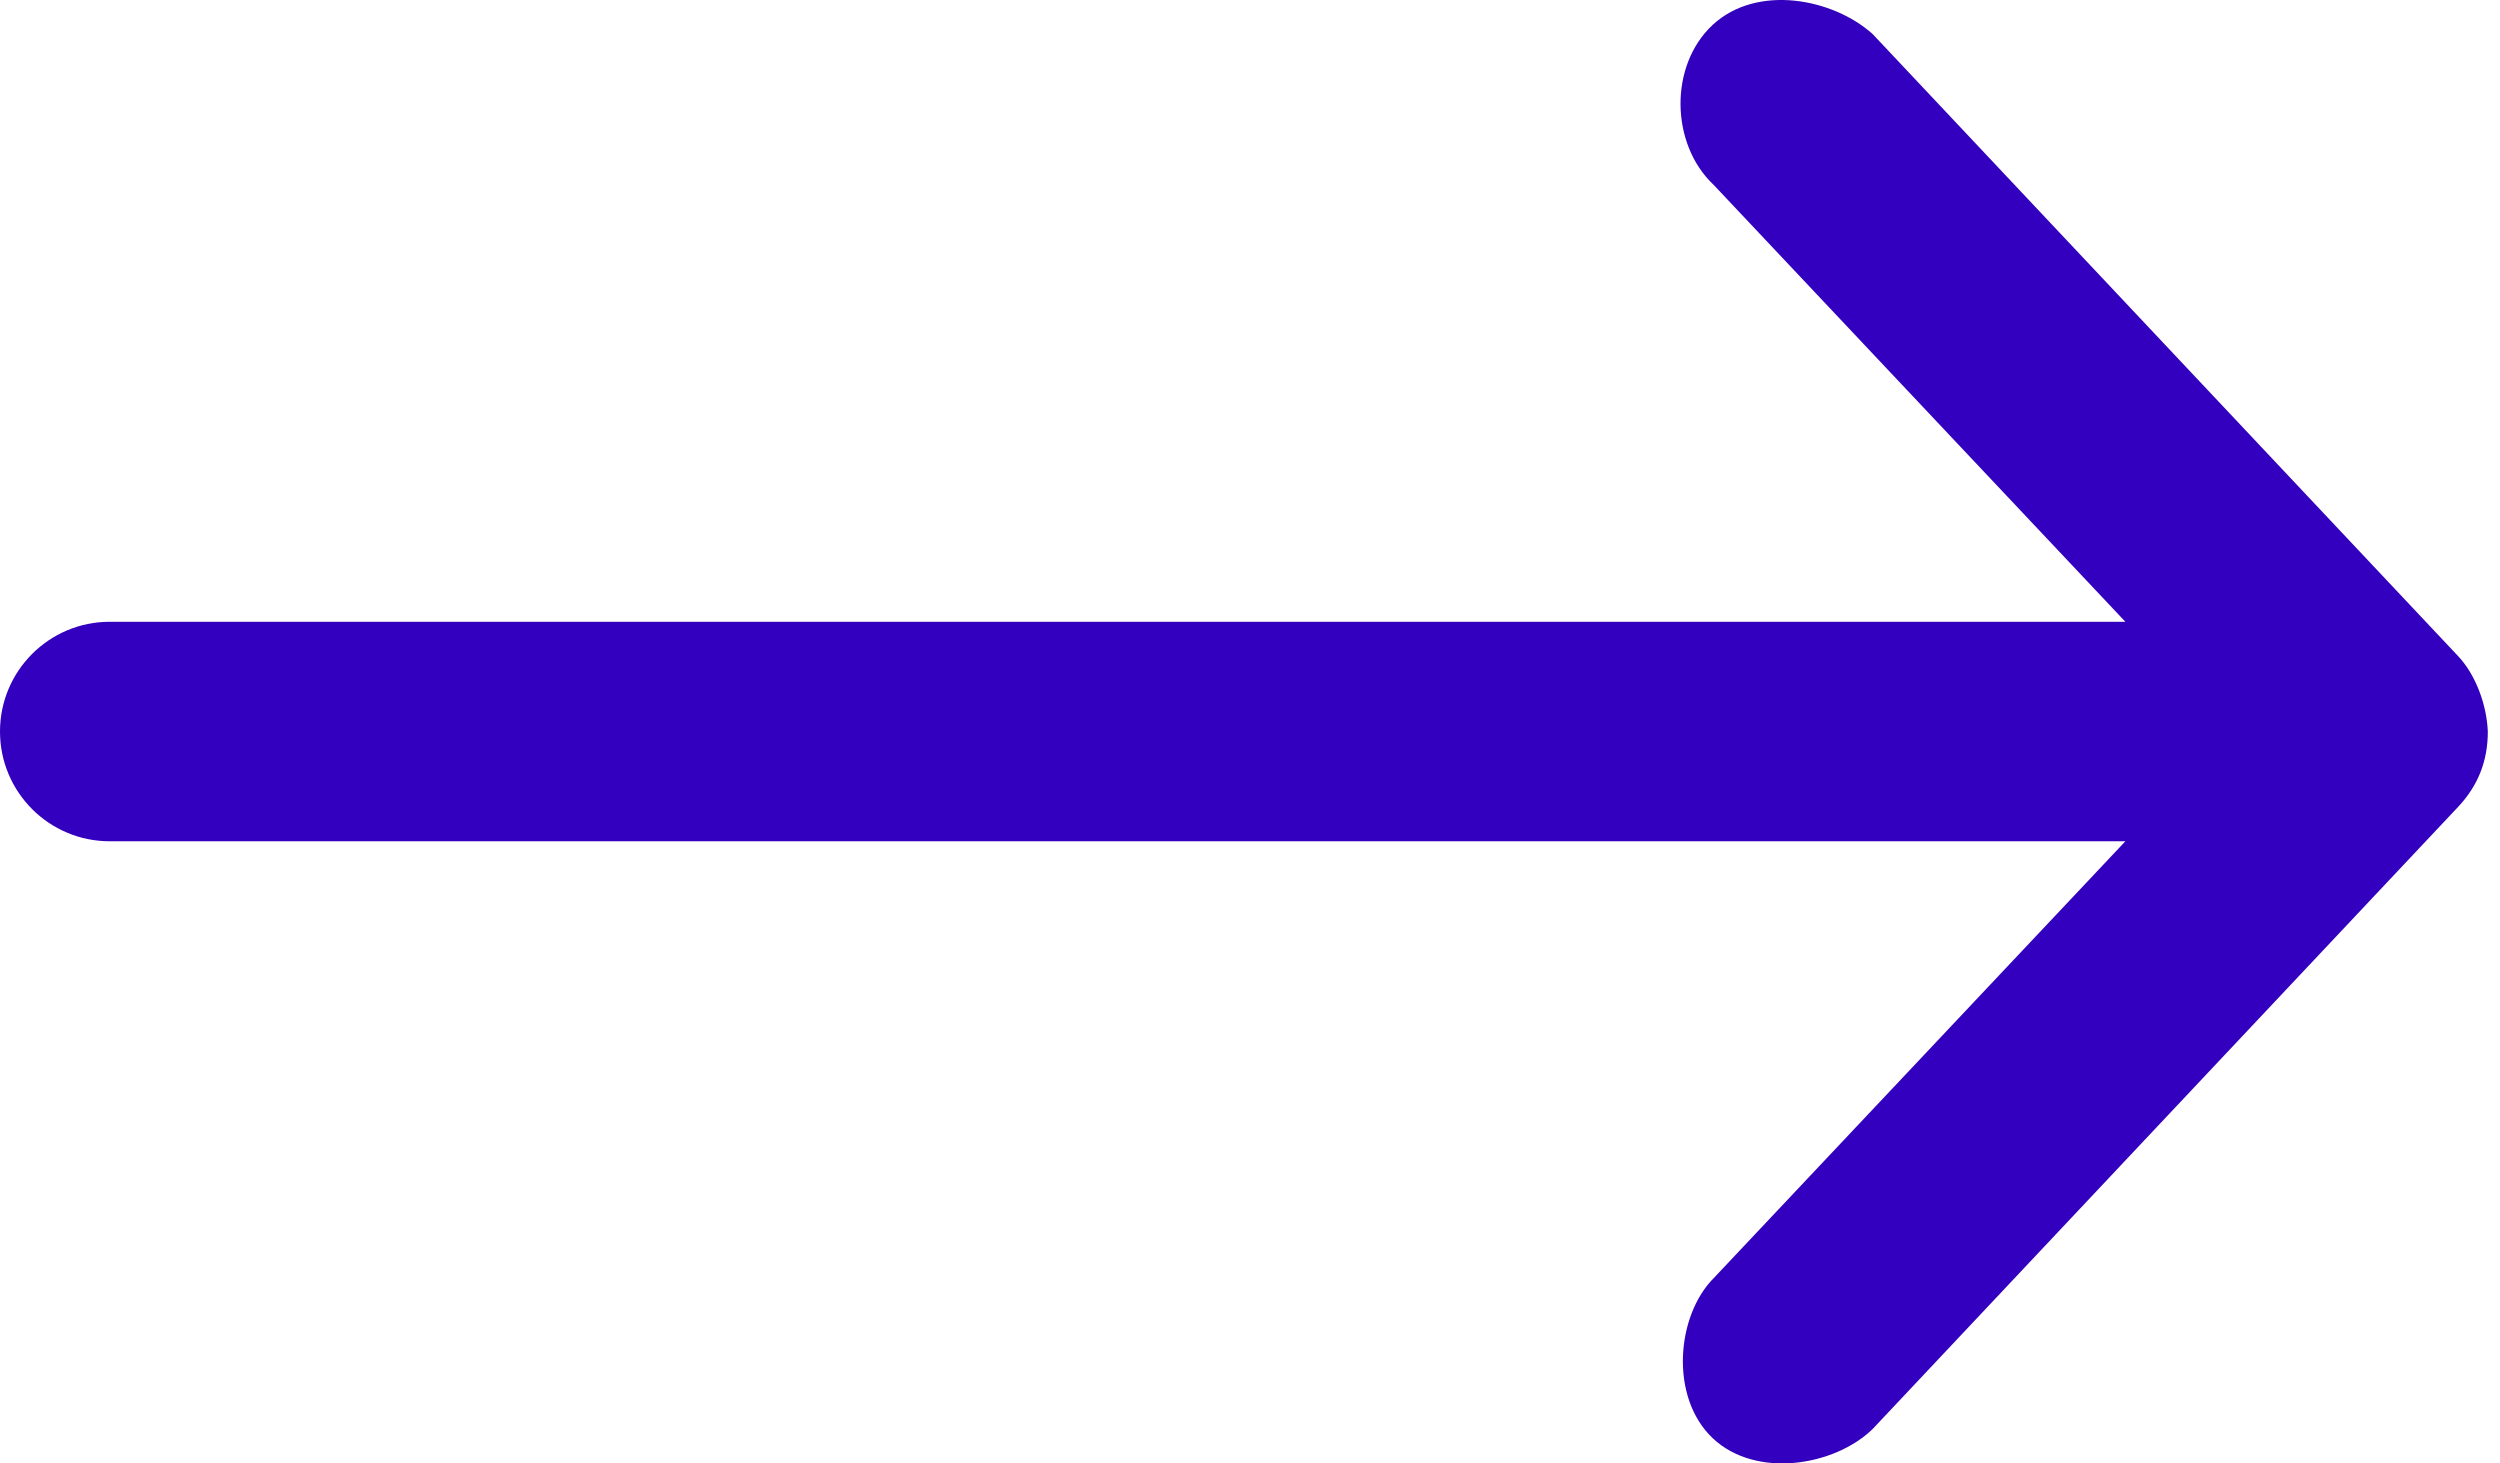
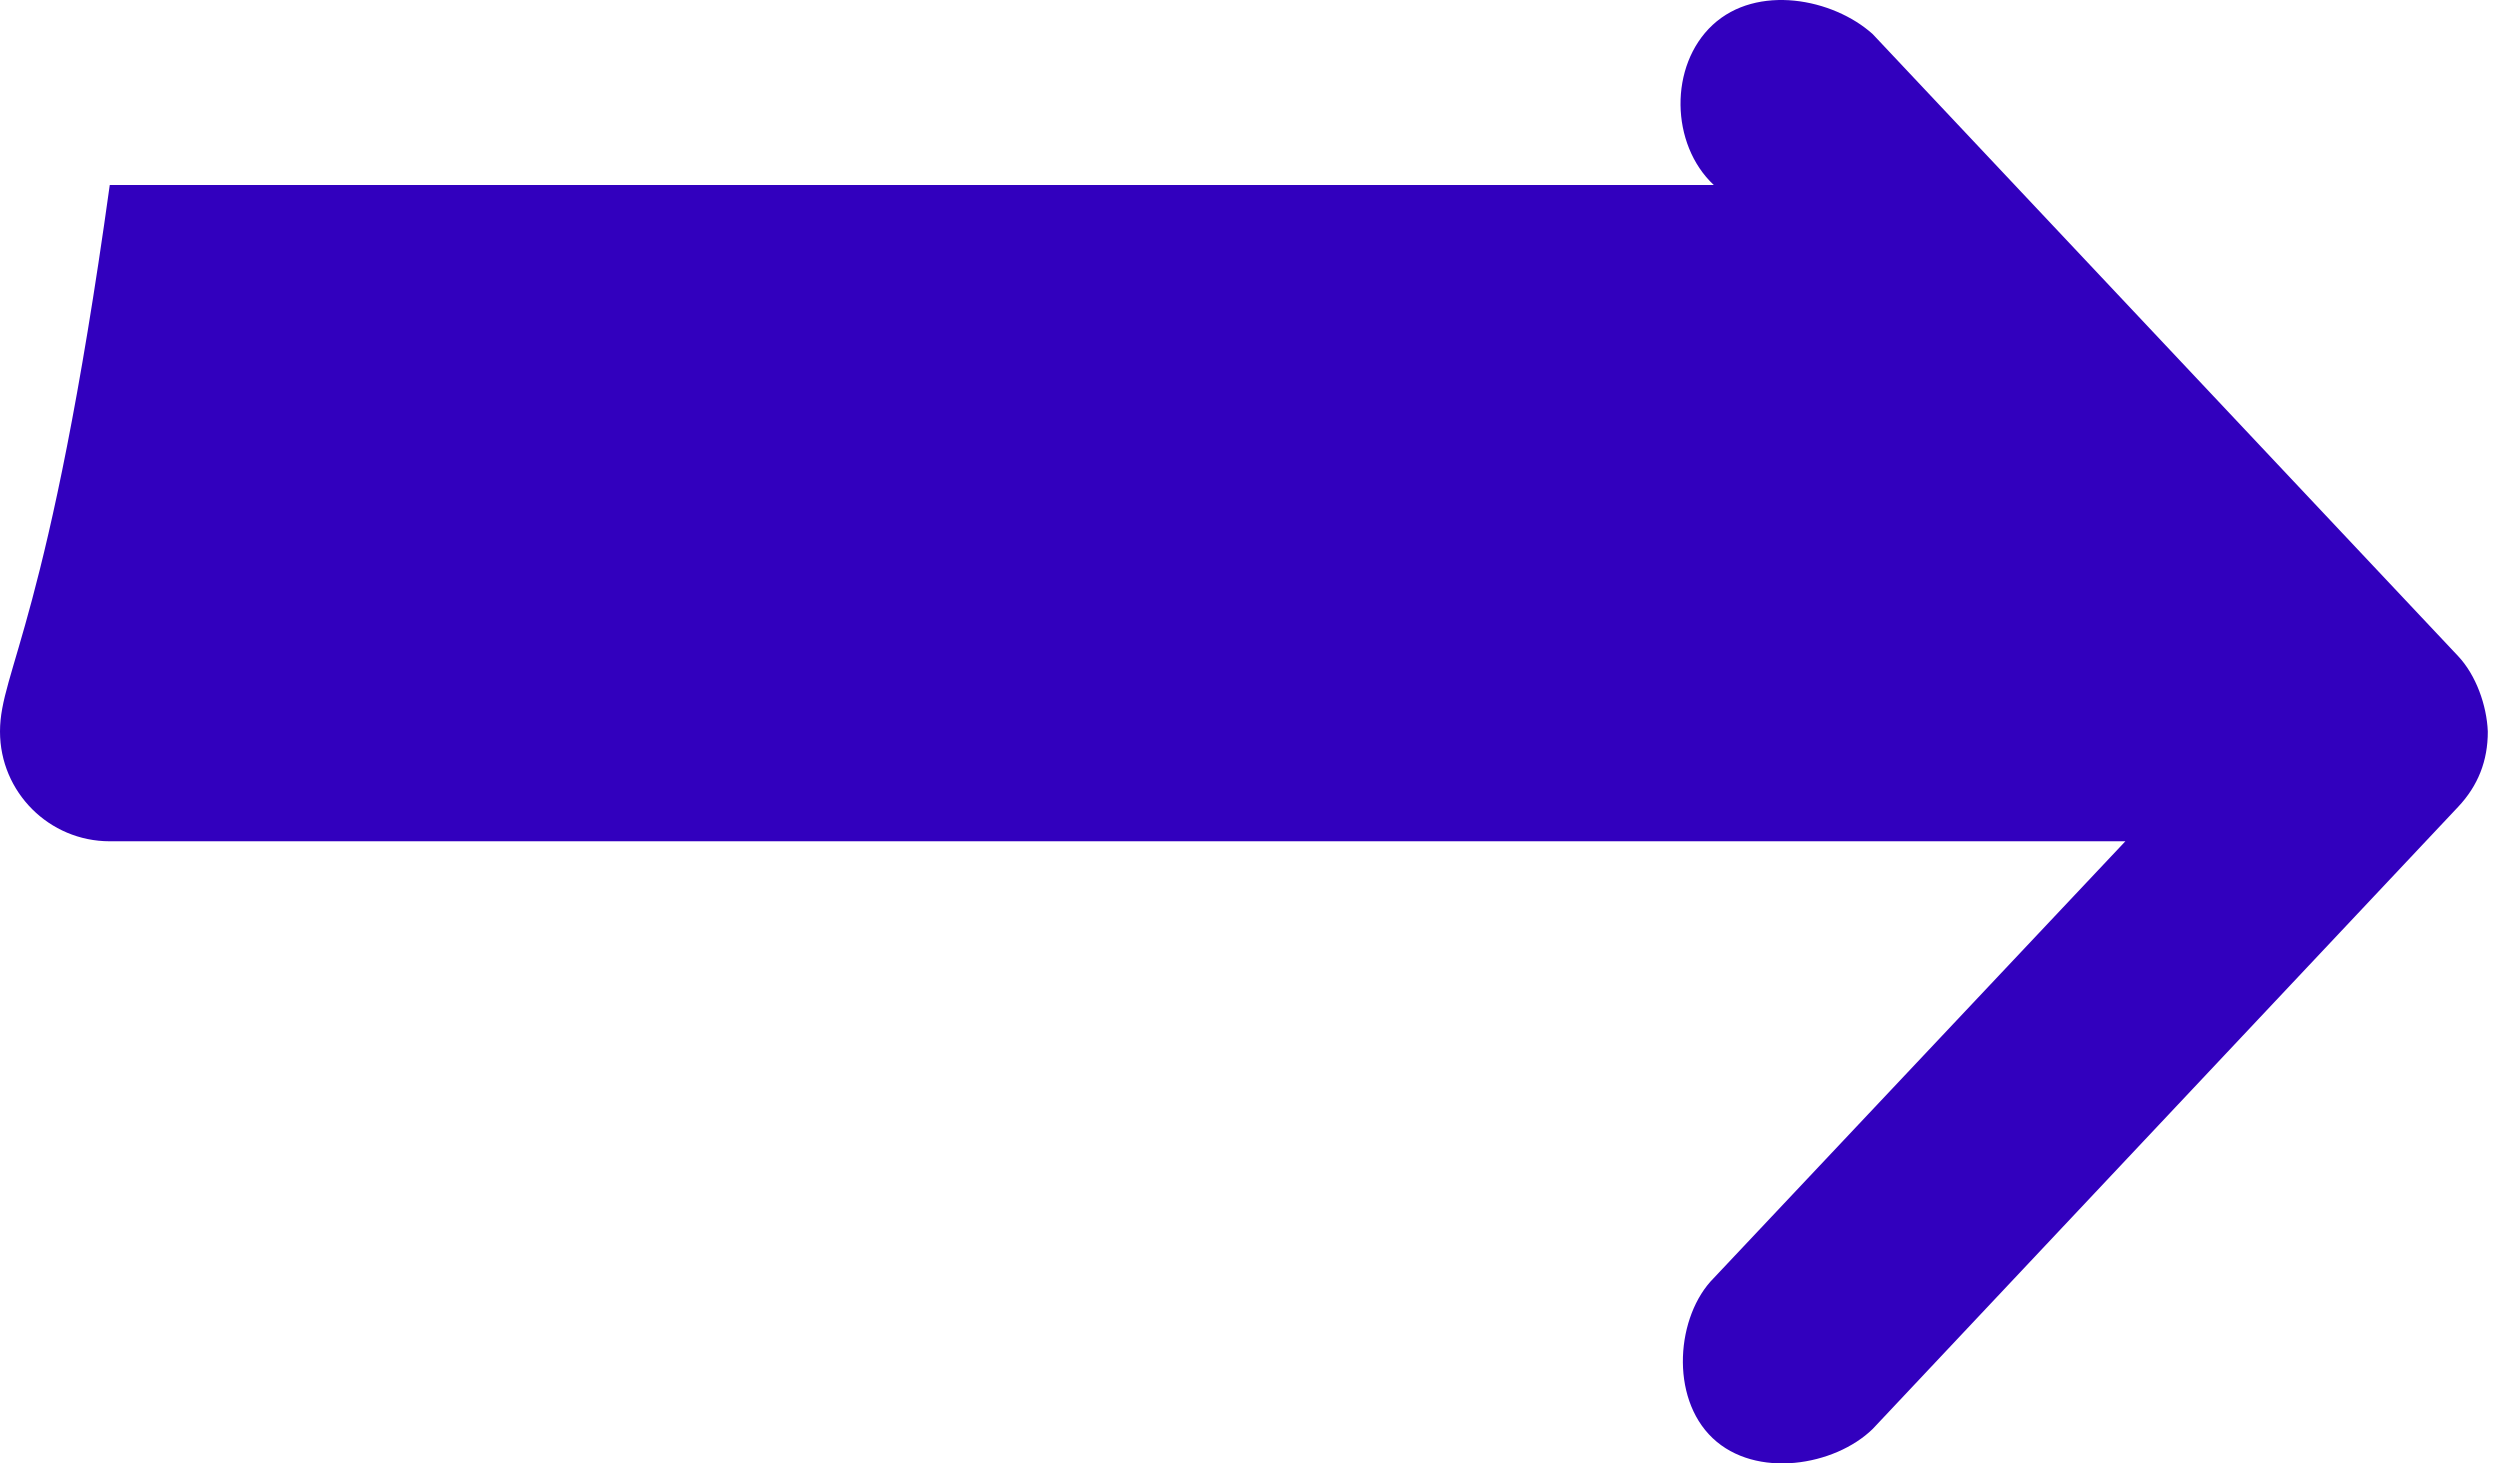
<svg xmlns="http://www.w3.org/2000/svg" width="41" height="24" viewBox="0 0 41 24" fill="none">
-   <path d="M40.8 11.997C40.783 11.568 40.607 11.072 40.312 10.759L30.712 0.559C30.062 -0.026 28.815 -0.267 28.087 0.409C27.371 1.075 27.393 2.366 28.106 3.034L34.856 10.197H1.8C0.806 10.197 0 11.003 0 11.997C0 12.991 0.806 13.797 1.8 13.797H34.856L28.106 20.96C27.492 21.575 27.378 22.912 28.087 23.585C28.796 24.258 30.089 24.043 30.712 23.435L40.312 13.234C40.641 12.885 40.801 12.476 40.8 11.997Z" fill="#3200BE" />
+   <path d="M40.8 11.997C40.783 11.568 40.607 11.072 40.312 10.759L30.712 0.559C30.062 -0.026 28.815 -0.267 28.087 0.409C27.371 1.075 27.393 2.366 28.106 3.034H1.8C0.806 10.197 0 11.003 0 11.997C0 12.991 0.806 13.797 1.8 13.797H34.856L28.106 20.96C27.492 21.575 27.378 22.912 28.087 23.585C28.796 24.258 30.089 24.043 30.712 23.435L40.312 13.234C40.641 12.885 40.801 12.476 40.8 11.997Z" fill="#3200BE" />
</svg>